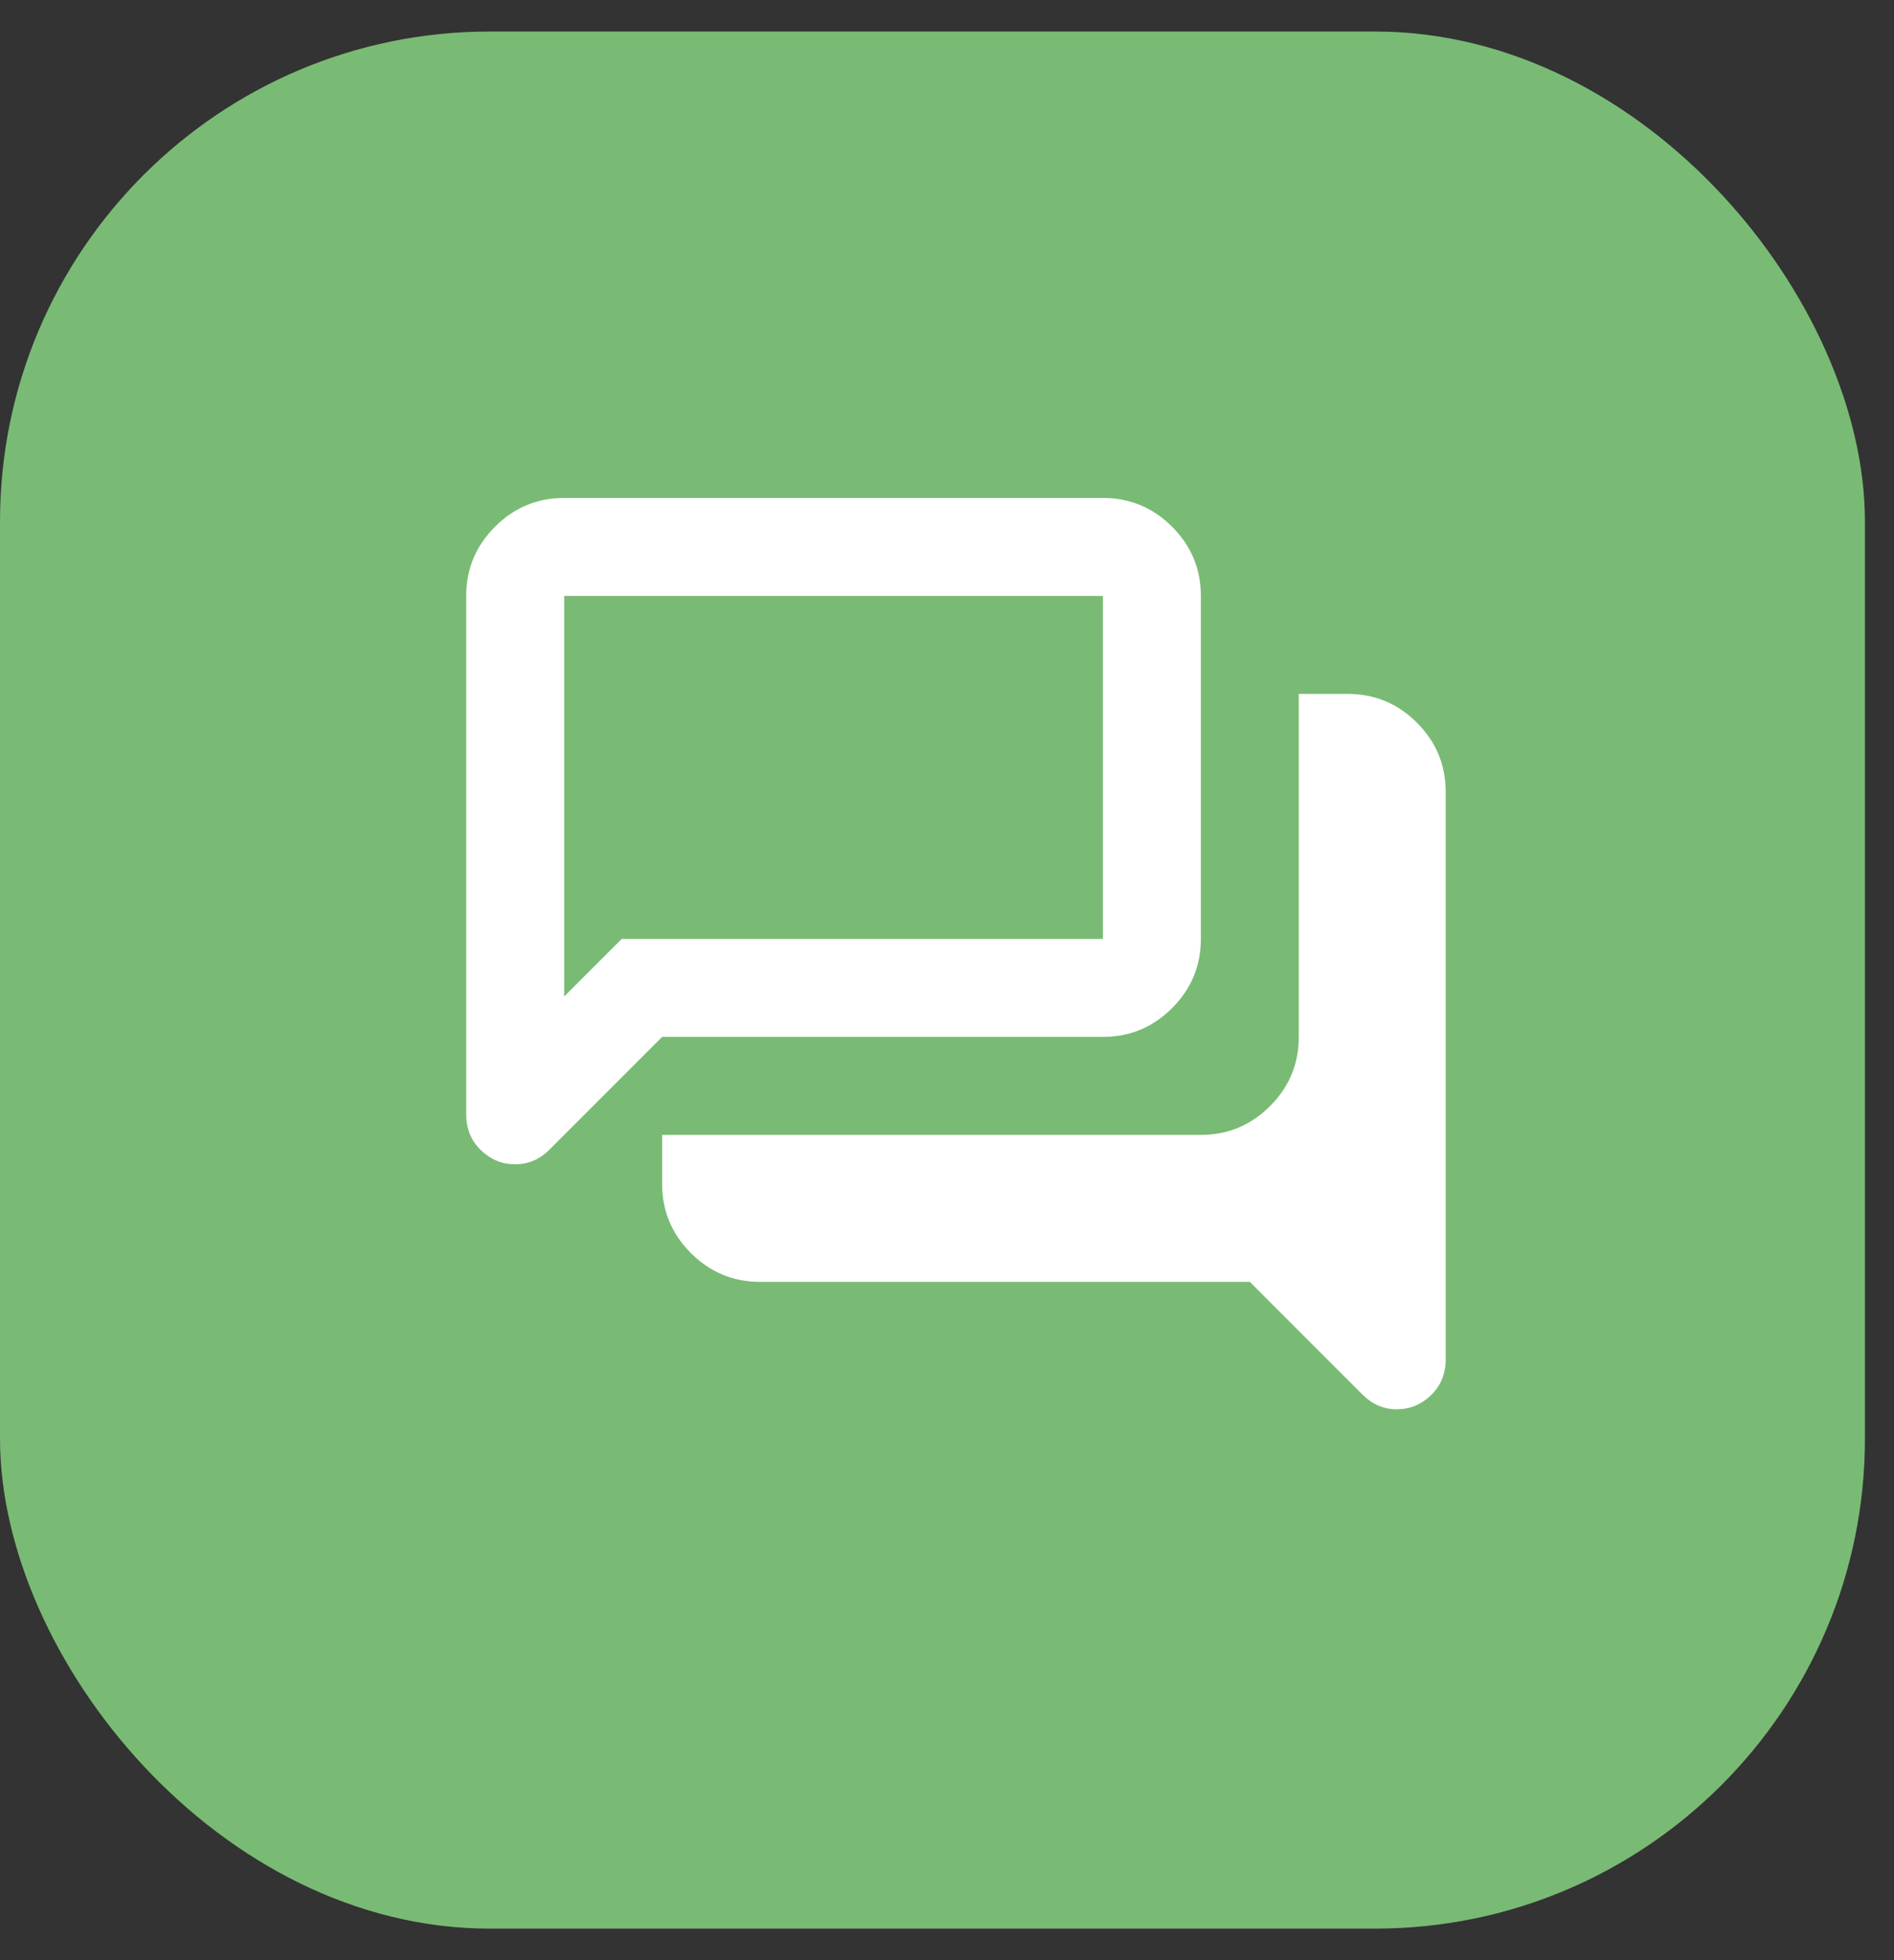
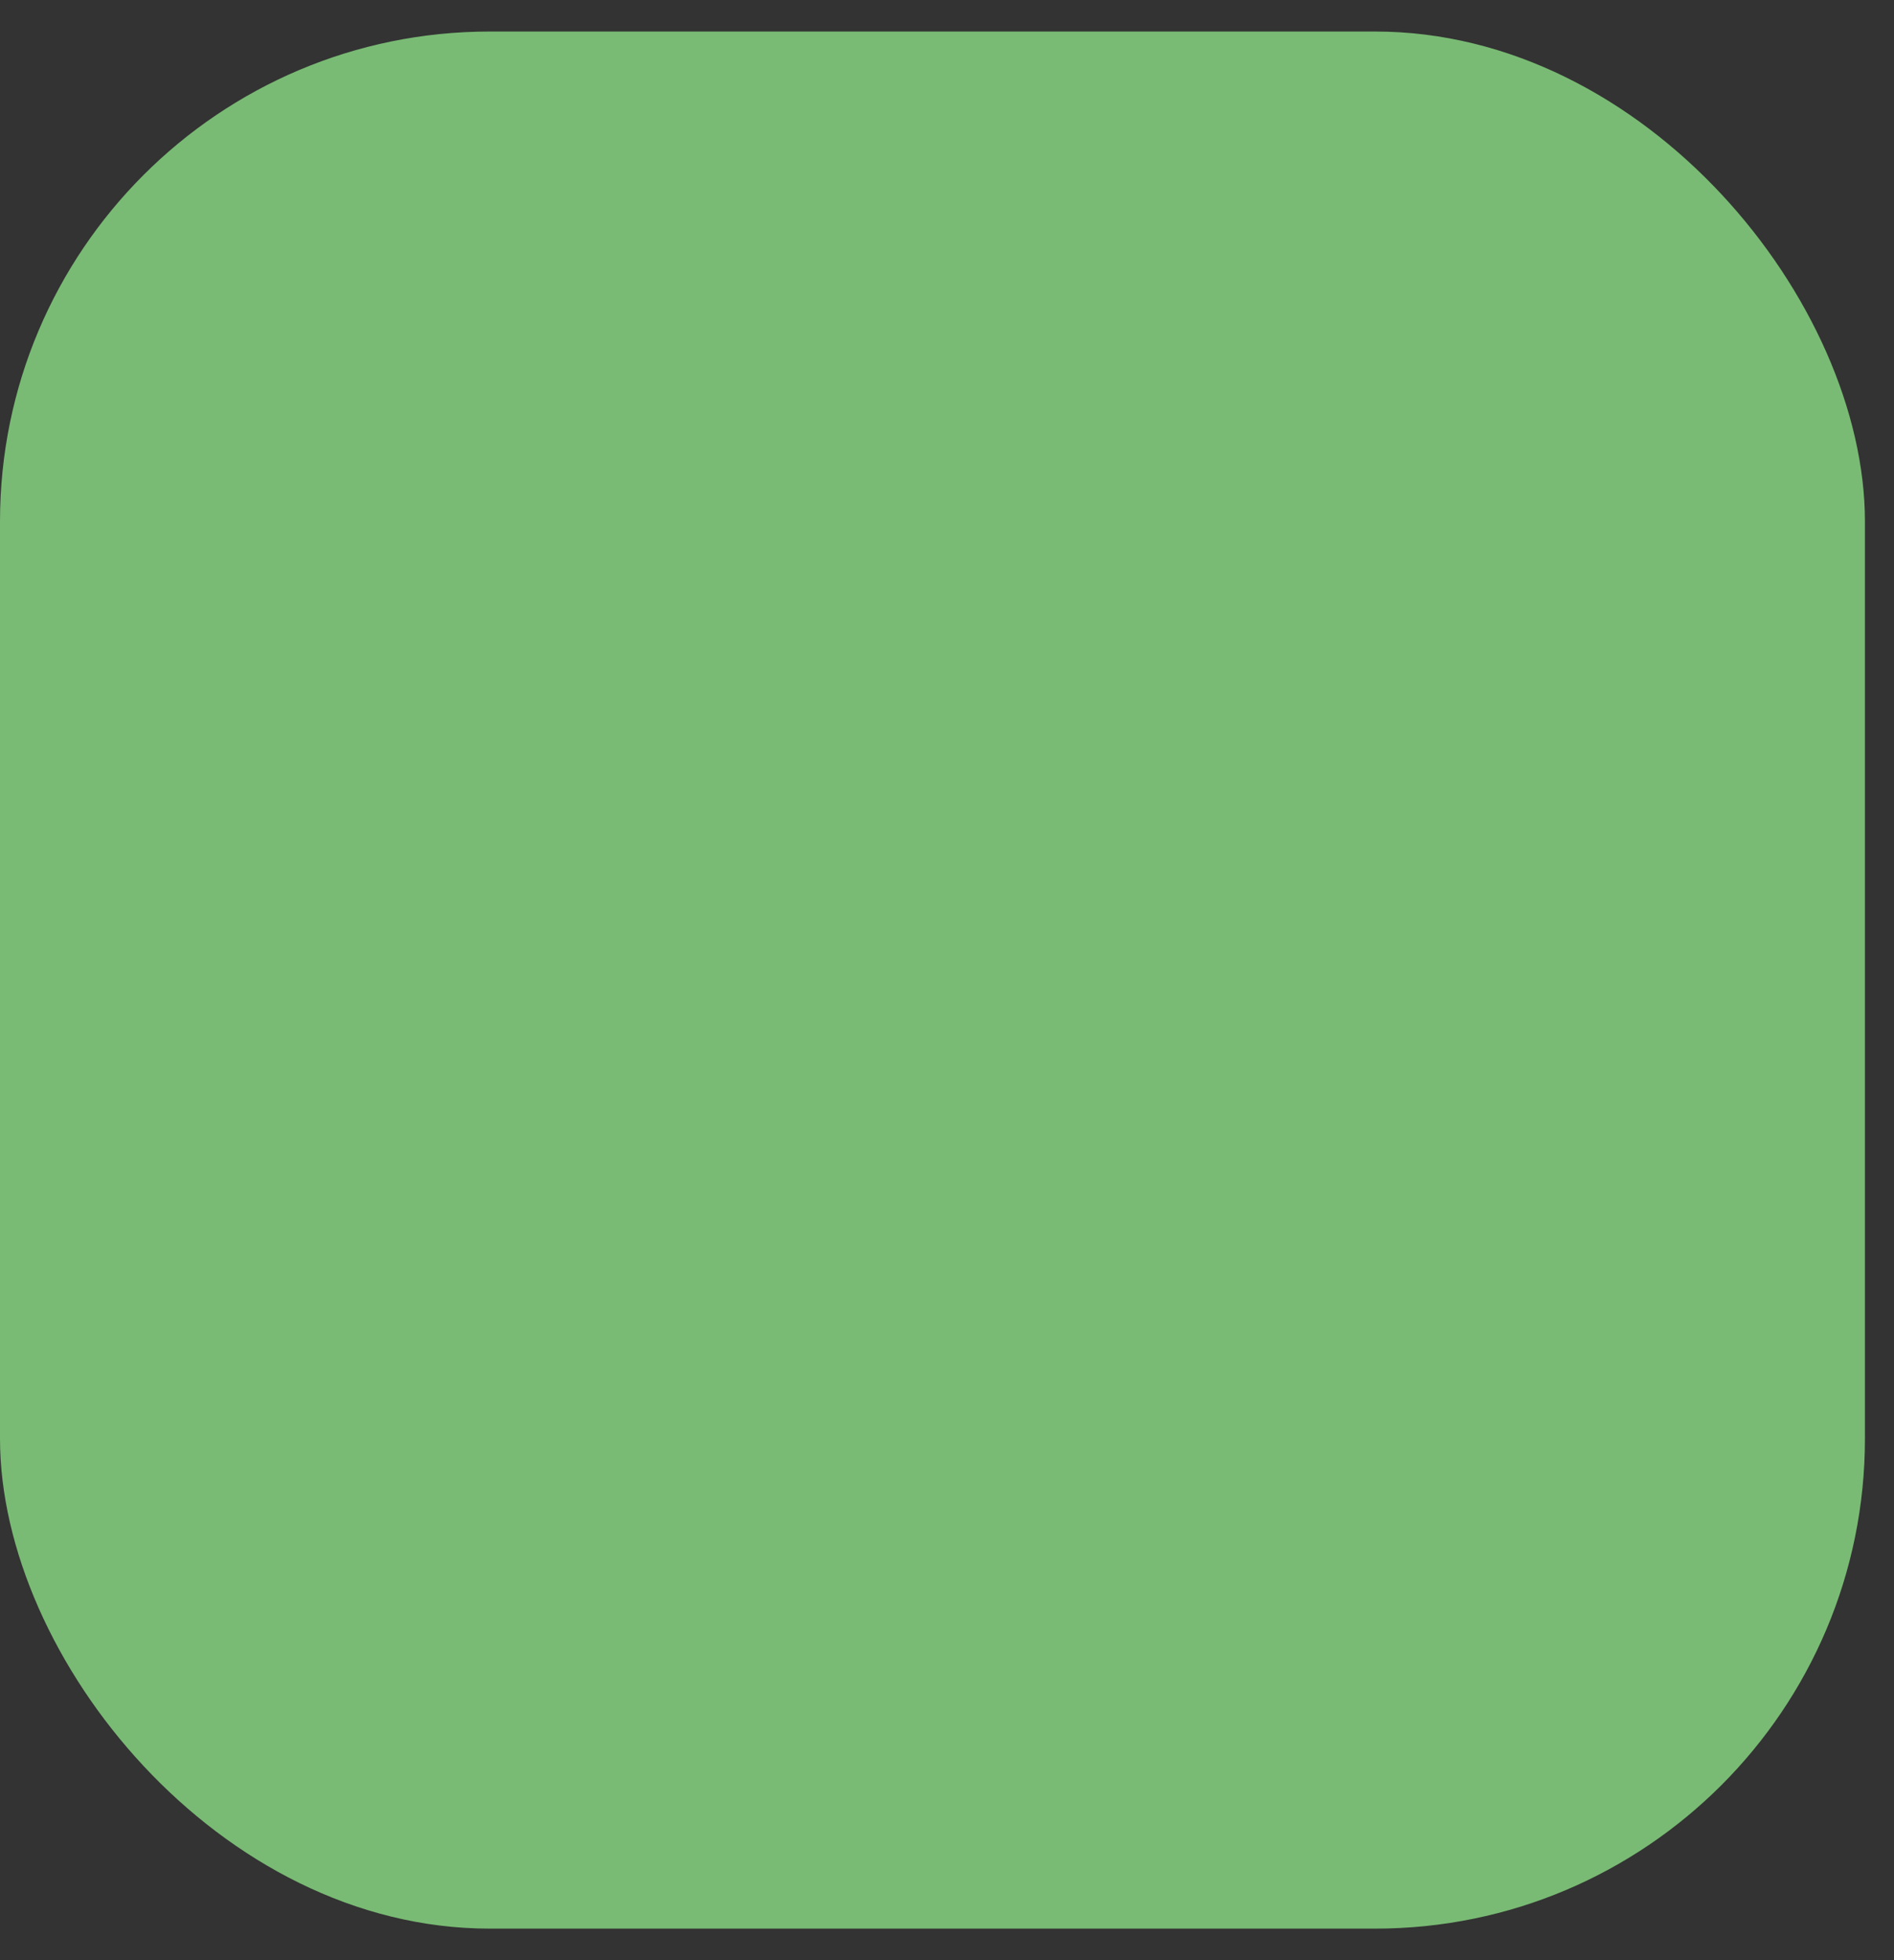
<svg xmlns="http://www.w3.org/2000/svg" width="58" height="60" viewBox="0 0 58 60" fill="none">
  <rect x="0" y="0" width="58" height="60" fill="#333333" stroke="none" />
  <rect y="0.965" width="57.11" height="58.07" rx="15" fill="#79BB74" />
-   <path d="M42.773 43.138C42.573 43.138 42.385 43.1 42.21 43.025C42.035 42.95 41.873 42.837 41.723 42.688L38.273 39.238H23.276C22.451 39.238 21.745 38.944 21.158 38.357C20.57 37.77 20.276 37.063 20.276 36.239V34.739H36.774C37.599 34.739 38.305 34.445 38.892 33.858C39.48 33.27 39.773 32.564 39.773 31.739V21.241H41.273C42.098 21.241 42.804 21.535 43.391 22.122C43.979 22.71 44.272 23.416 44.272 24.241V41.6C44.272 42.05 44.122 42.419 43.822 42.706C43.523 42.994 43.173 43.138 42.773 43.138ZM17.277 30.502L19.039 28.74H33.774V18.242H17.277V30.502ZM15.777 35.639C15.377 35.639 15.027 35.495 14.727 35.208C14.427 34.92 14.277 34.551 14.277 34.102V18.242C14.277 17.417 14.571 16.711 15.159 16.123C15.746 15.536 16.452 15.242 17.277 15.242H33.774C34.599 15.242 35.305 15.536 35.893 16.123C36.48 16.711 36.774 17.417 36.774 18.242V28.74C36.774 29.565 36.48 30.271 35.893 30.858C35.305 31.446 34.599 31.739 33.774 31.739H20.276L16.827 35.189C16.677 35.339 16.515 35.451 16.34 35.526C16.165 35.601 15.977 35.639 15.777 35.639Z" fill="white" />
</svg>